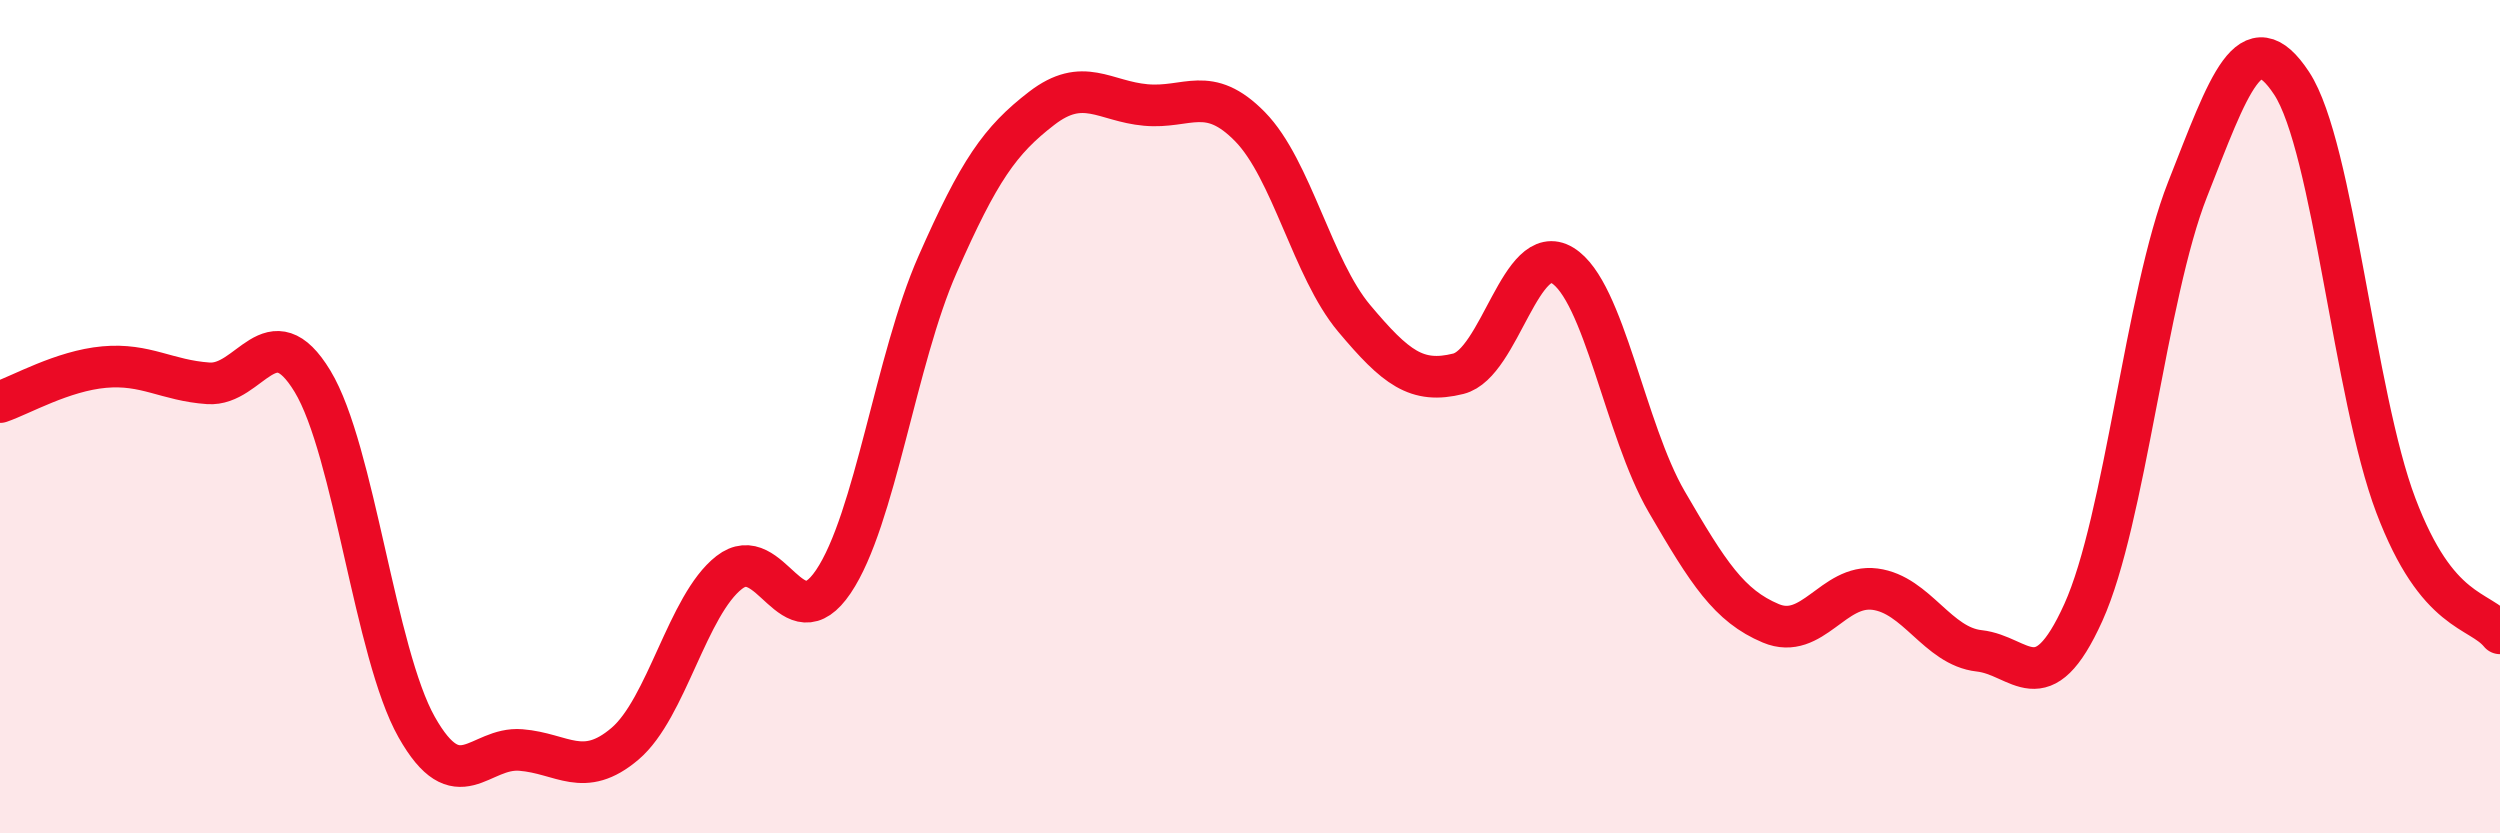
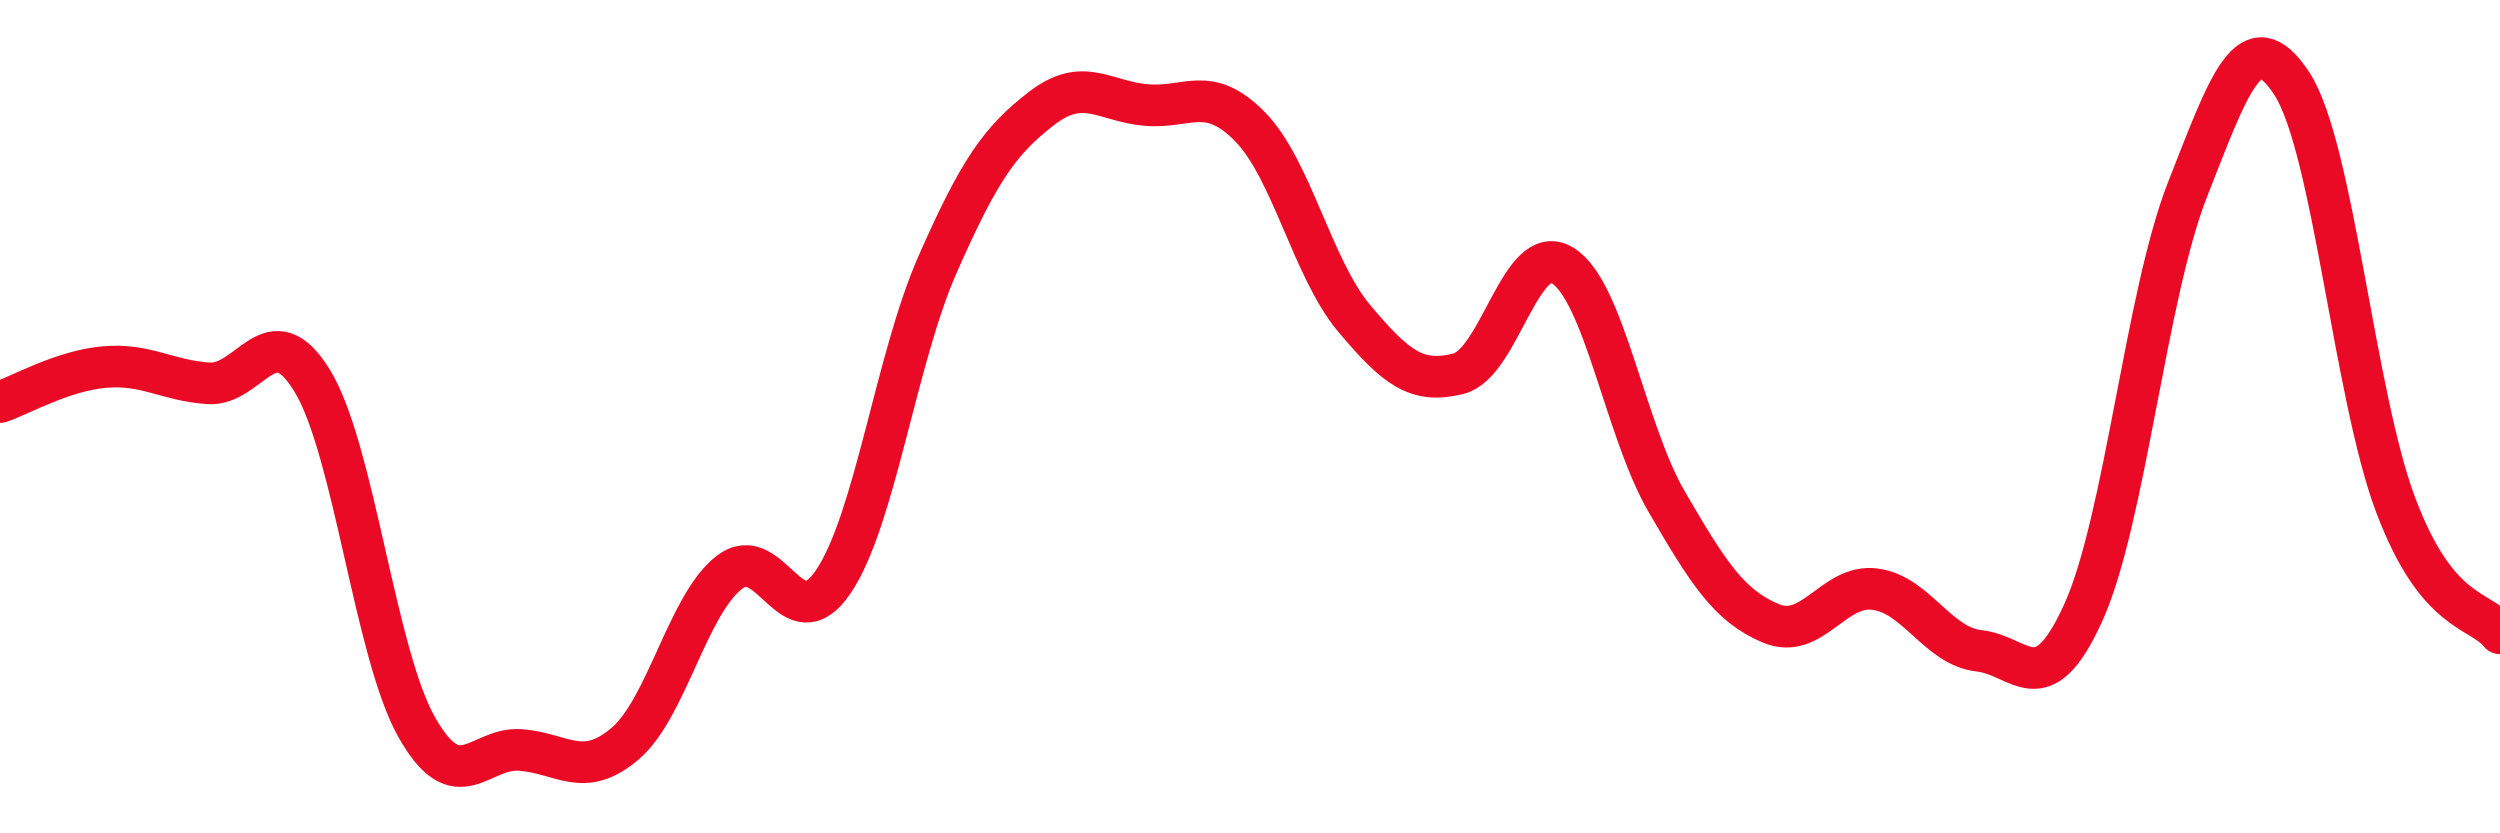
<svg xmlns="http://www.w3.org/2000/svg" width="60" height="20" viewBox="0 0 60 20">
-   <path d="M 0,9.65 C 0.5,9.48 1.5,8.9 2.5,8.81 C 3.5,8.72 4,9.13 5,9.2 C 6,9.27 6.5,7.5 7.5,9.15 C 8.5,10.8 9,15.68 10,17.45 C 11,19.22 11.5,17.92 12.5,18 C 13.5,18.08 14,18.7 15,17.85 C 16,17 16.5,14.52 17.5,13.74 C 18.5,12.96 19,15.44 20,13.96 C 21,12.48 21.5,8.62 22.5,6.35 C 23.5,4.08 24,3.37 25,2.6 C 26,1.83 26.5,2.43 27.5,2.52 C 28.5,2.61 29,2.02 30,3.04 C 31,4.06 31.5,6.45 32.5,7.64 C 33.5,8.83 34,9.22 35,8.97 C 36,8.72 36.5,5.76 37.5,6.37 C 38.5,6.98 39,10.32 40,12.04 C 41,13.76 41.5,14.54 42.5,14.96 C 43.5,15.38 44,14.01 45,14.14 C 46,14.27 46.5,15.51 47.5,15.62 C 48.5,15.73 49,16.91 50,14.7 C 51,12.49 51.5,7.09 52.5,4.55 C 53.5,2.01 54,0.48 55,2 C 56,3.52 56.5,9.49 57.5,12.13 C 58.5,14.77 59.5,14.59 60,15.2L60 20L0 20Z" fill="#EB0A25" opacity="0.1" stroke-linecap="round" stroke-linejoin="round" />
  <path d="M 0,9.65 C 0.5,9.48 1.5,8.9 2.5,8.81 C 3.5,8.72 4,9.13 5,9.2 C 6,9.27 6.5,7.5 7.5,9.15 C 8.5,10.8 9,15.68 10,17.45 C 11,19.22 11.5,17.92 12.5,18 C 13.5,18.08 14,18.7 15,17.85 C 16,17 16.5,14.52 17.5,13.74 C 18.5,12.96 19,15.44 20,13.96 C 21,12.48 21.5,8.62 22.5,6.35 C 23.5,4.08 24,3.37 25,2.6 C 26,1.83 26.5,2.43 27.5,2.52 C 28.5,2.61 29,2.02 30,3.04 C 31,4.06 31.5,6.45 32.5,7.64 C 33.5,8.83 34,9.22 35,8.97 C 36,8.72 36.5,5.76 37.5,6.37 C 38.5,6.98 39,10.32 40,12.04 C 41,13.76 41.5,14.54 42.5,14.96 C 43.5,15.38 44,14.01 45,14.14 C 46,14.27 46.5,15.51 47.5,15.62 C 48.5,15.73 49,16.91 50,14.7 C 51,12.49 51.5,7.09 52.5,4.55 C 53.5,2.01 54,0.48 55,2 C 56,3.52 56.5,9.49 57.5,12.13 C 58.5,14.77 59.5,14.59 60,15.2" stroke="#EB0A25" stroke-width="1" fill="none" stroke-linecap="round" stroke-linejoin="round" />
</svg>